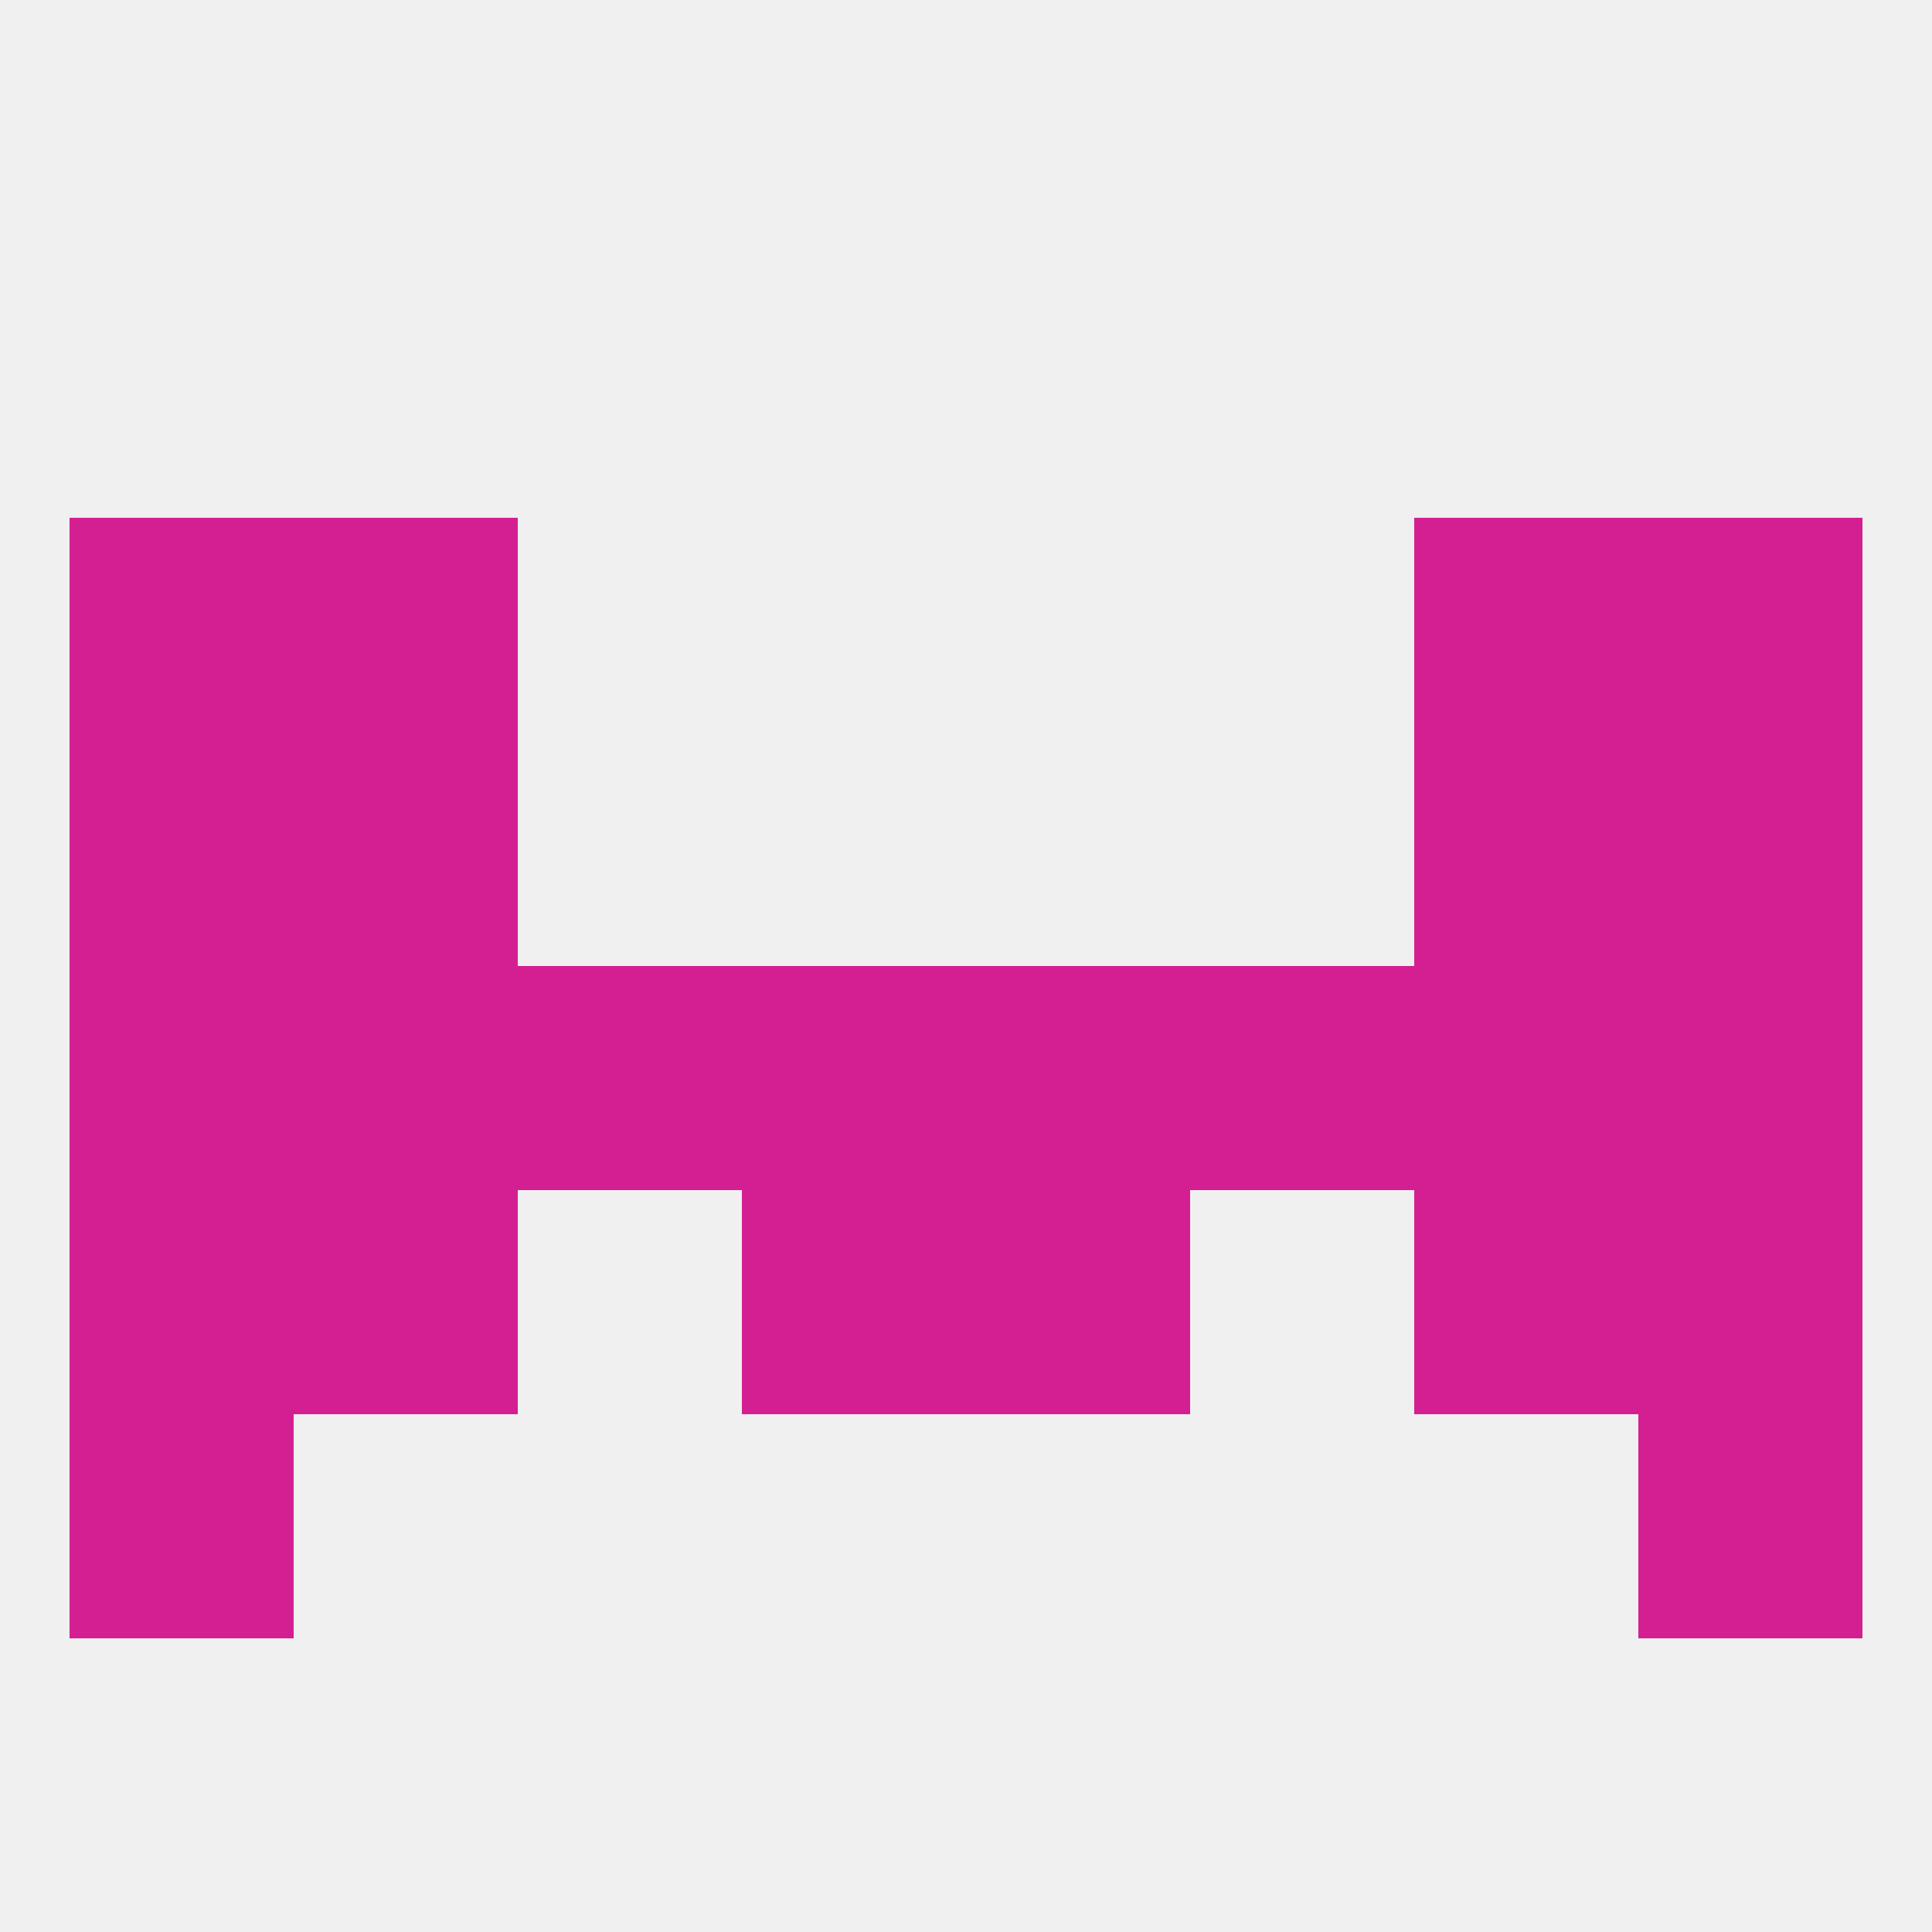
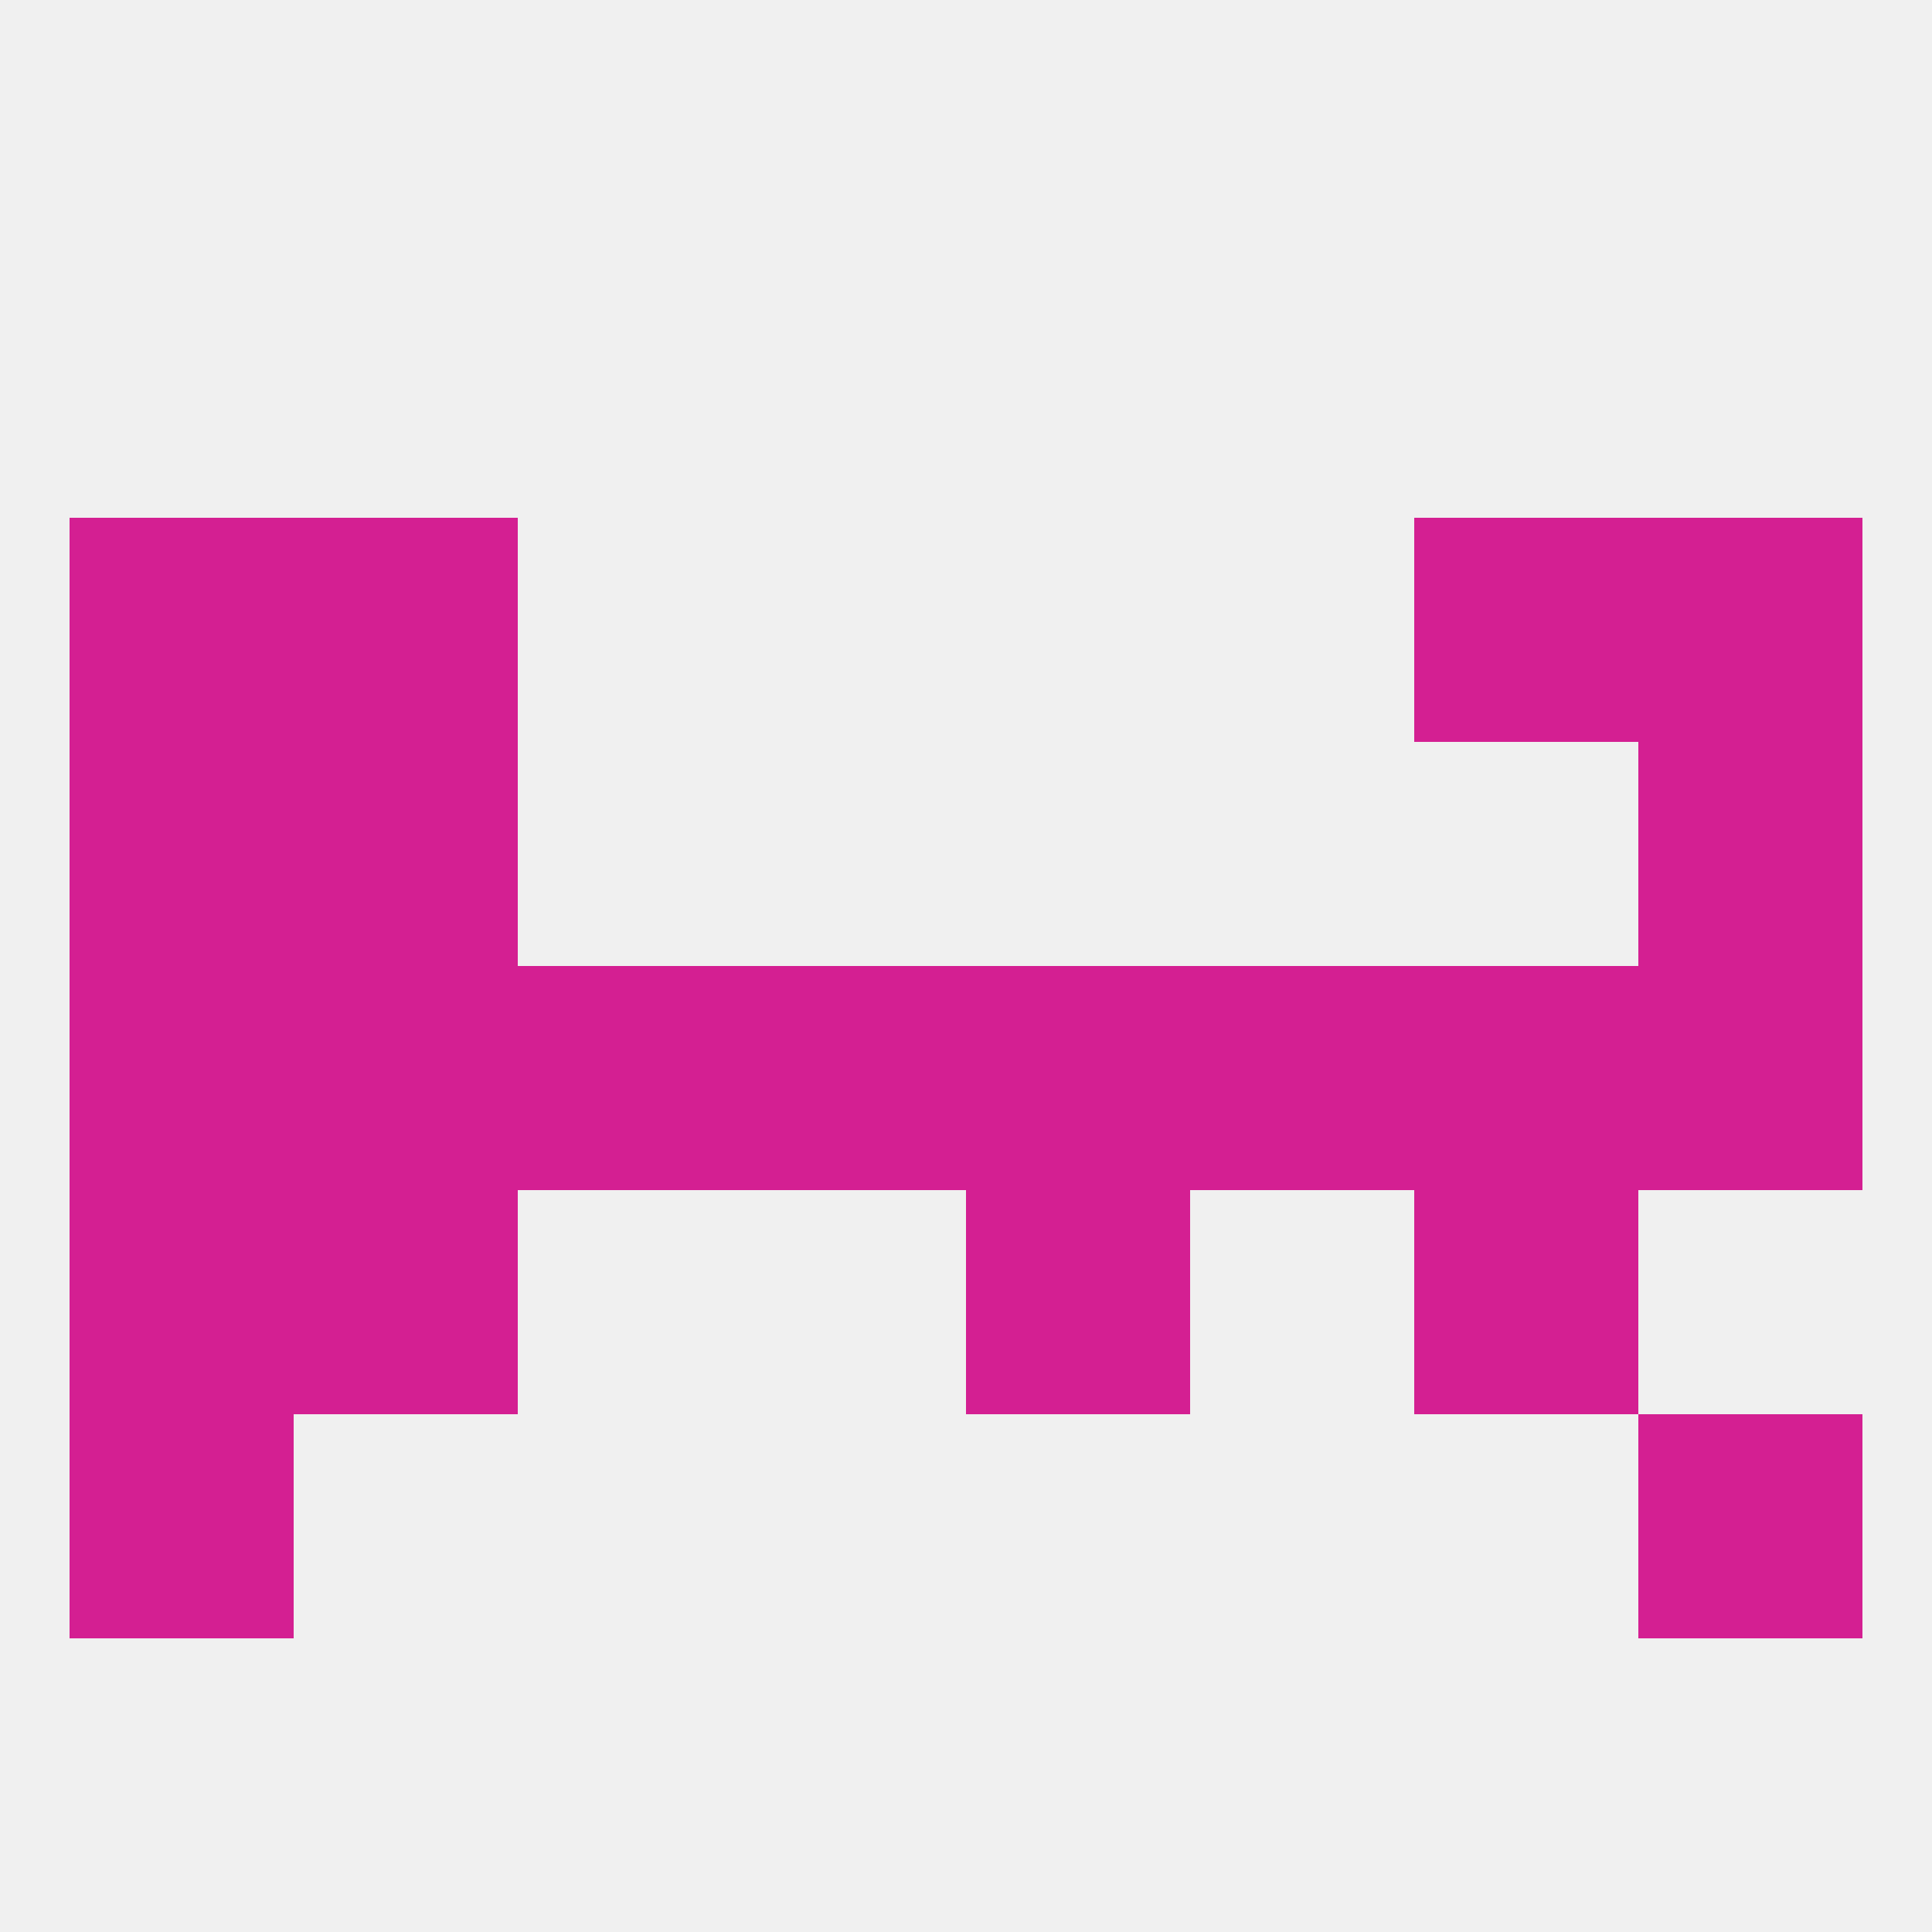
<svg xmlns="http://www.w3.org/2000/svg" version="1.1" baseprofile="full" width="250" height="250" viewBox="0 0 250 250">
  <rect width="100%" height="100%" fill="rgba(240,240,240,255)" />
  <rect x="9" y="183" width="29" height="29" fill="rgba(212,31,146,255)" />
  <rect x="212" y="183" width="29" height="29" fill="rgba(212,31,146,255)" />
  <rect x="38" y="96" width="29" height="29" fill="rgba(212,31,146,255)" />
-   <rect x="183" y="96" width="29" height="29" fill="rgba(212,31,146,255)" />
  <rect x="9" y="96" width="29" height="29" fill="rgba(212,31,146,255)" />
  <rect x="212" y="96" width="29" height="29" fill="rgba(212,31,146,255)" />
  <rect x="9" y="67" width="29" height="29" fill="rgba(212,31,146,255)" />
  <rect x="212" y="67" width="29" height="29" fill="rgba(212,31,146,255)" />
  <rect x="38" y="67" width="29" height="29" fill="rgba(212,31,146,255)" />
  <rect x="183" y="67" width="29" height="29" fill="rgba(212,31,146,255)" />
  <rect x="125" y="125" width="29" height="29" fill="rgba(212,31,146,255)" />
  <rect x="38" y="125" width="29" height="29" fill="rgba(212,31,146,255)" />
  <rect x="9" y="125" width="29" height="29" fill="rgba(212,31,146,255)" />
  <rect x="154" y="125" width="29" height="29" fill="rgba(212,31,146,255)" />
  <rect x="183" y="125" width="29" height="29" fill="rgba(212,31,146,255)" />
  <rect x="212" y="125" width="29" height="29" fill="rgba(212,31,146,255)" />
  <rect x="67" y="125" width="29" height="29" fill="rgba(212,31,146,255)" />
  <rect x="96" y="125" width="29" height="29" fill="rgba(212,31,146,255)" />
  <rect x="9" y="154" width="29" height="29" fill="rgba(212,31,146,255)" />
-   <rect x="212" y="154" width="29" height="29" fill="rgba(212,31,146,255)" />
-   <rect x="96" y="154" width="29" height="29" fill="rgba(212,31,146,255)" />
  <rect x="125" y="154" width="29" height="29" fill="rgba(212,31,146,255)" />
  <rect x="38" y="154" width="29" height="29" fill="rgba(212,31,146,255)" />
  <rect x="183" y="154" width="29" height="29" fill="rgba(212,31,146,255)" />
</svg>